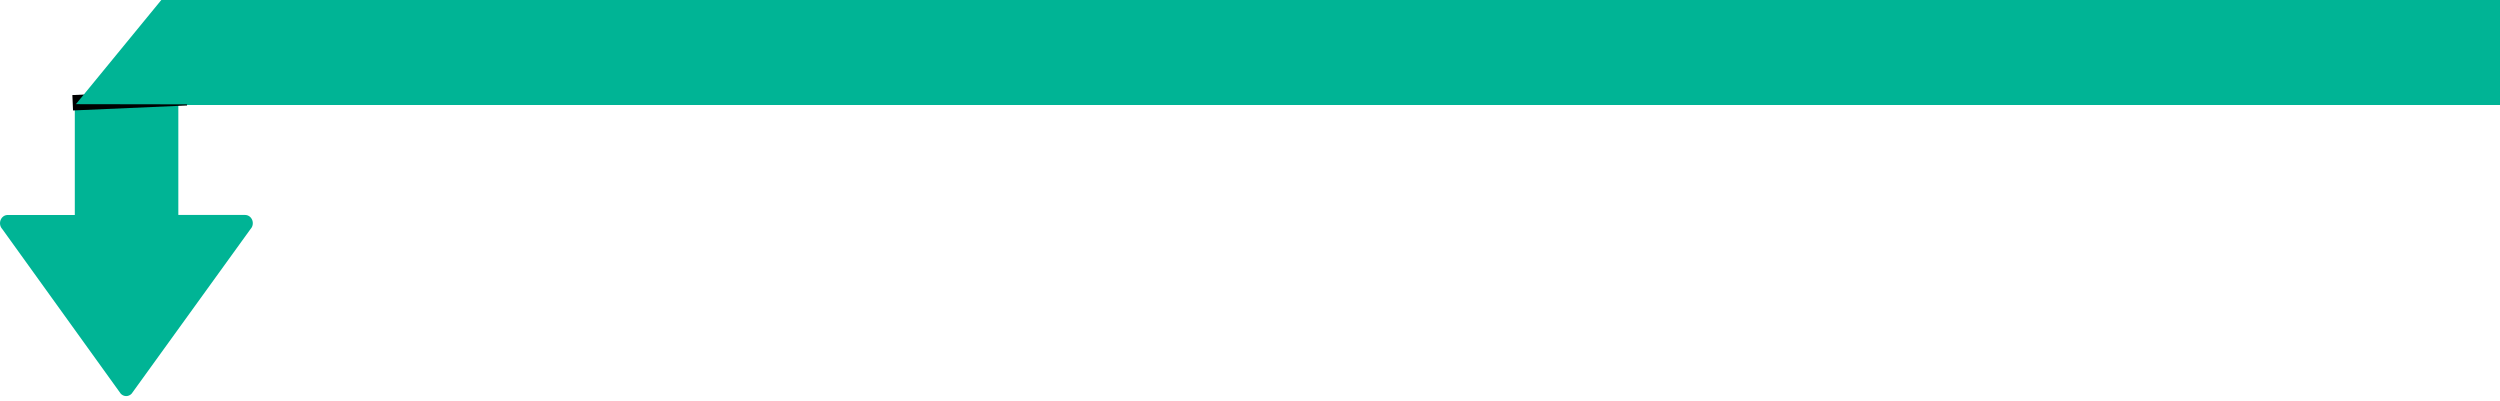
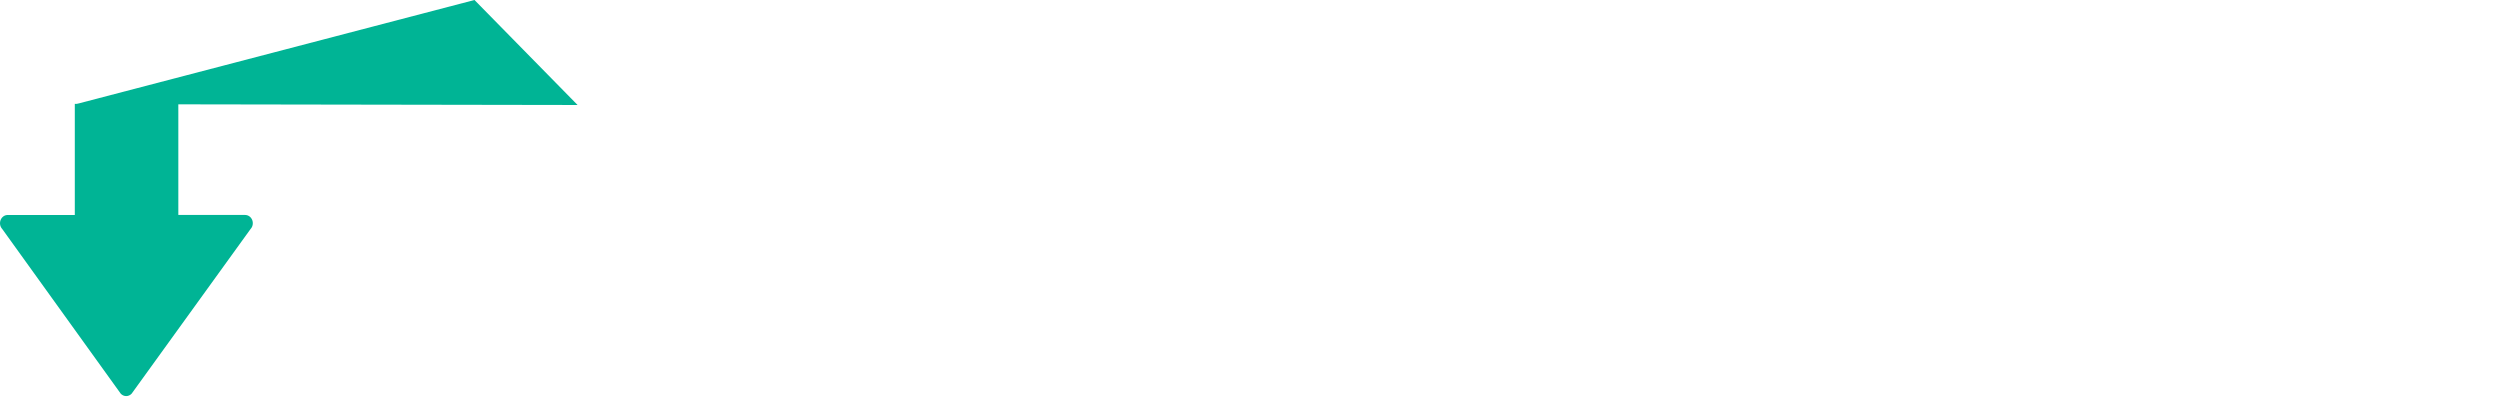
<svg xmlns="http://www.w3.org/2000/svg" width="318" height="51" viewBox="0 0 318 51" fill="none">
  <path fill-rule="evenodd" clip-rule="evenodd" d="M31.871 29.131L16.742 50.075C16.558 50.272 16.31 50.382 16.05 50.382C15.791 50.382 15.543 50.272 15.359 50.075L0.286 29.131C0.149 28.985 0.056 28.798 0.019 28.595C-0.019 28.392 0.001 28.182 0.075 27.991C0.149 27.799 0.274 27.636 0.434 27.521C0.595 27.407 0.784 27.345 0.977 27.346L9.515 27.346L9.515 14.254C9.515 13.977 9.515 13.208 9.515 13.208C9.515 13.208 10.232 13.208 10.491 13.208L21.707 13.208C21.966 13.208 22.682 13.208 22.682 13.208C22.682 13.208 22.684 13.977 22.684 14.254L22.684 27.343L31.18 27.343C31.373 27.343 31.562 27.404 31.723 27.519C31.884 27.634 32.009 27.798 32.083 27.989C32.157 28.181 32.176 28.391 32.139 28.594C32.101 28.797 32.008 28.984 31.871 29.131Z" fill="#00B495" />
-   <path d="M584.671 13.355L598 -6.67572e-06L23.527 3.98949e-06L10 13.355L584.671 13.355Z" fill="#00B495" />
  <g filter="url(#filter0_f_80_3250)">
-     <rect x="23.707" y="11.459" width="1.961" height="14.516" transform="rotate(87.506 23.707 11.459)" fill="black" />
-   </g>
-   <path d="M73.468 13.355L60.355 -3.12147e-06L20.519 -5.82003e-06L9.656 13.249L73.468 13.355Z" fill="#00B495" />
+     </g>
+   <path d="M73.468 13.355L60.355 -3.12147e-06L9.656 13.249L73.468 13.355Z" fill="#00B495" />
  <defs>
    <filter id="filter0_f_80_3250" x="4.828" y="7.082" width="23.341" height="11.343" filterUnits="userSpaceOnUse" color-interpolation-filters="sRGB">
      <feFlood flood-opacity="0" result="BackgroundImageFix" />
      <feBlend mode="normal" in="SourceGraphic" in2="BackgroundImageFix" result="shape" />
      <feGaussianBlur stdDeviation="2.188" result="effect1_foregroundBlur_80_3250" />
    </filter>
  </defs>
</svg>